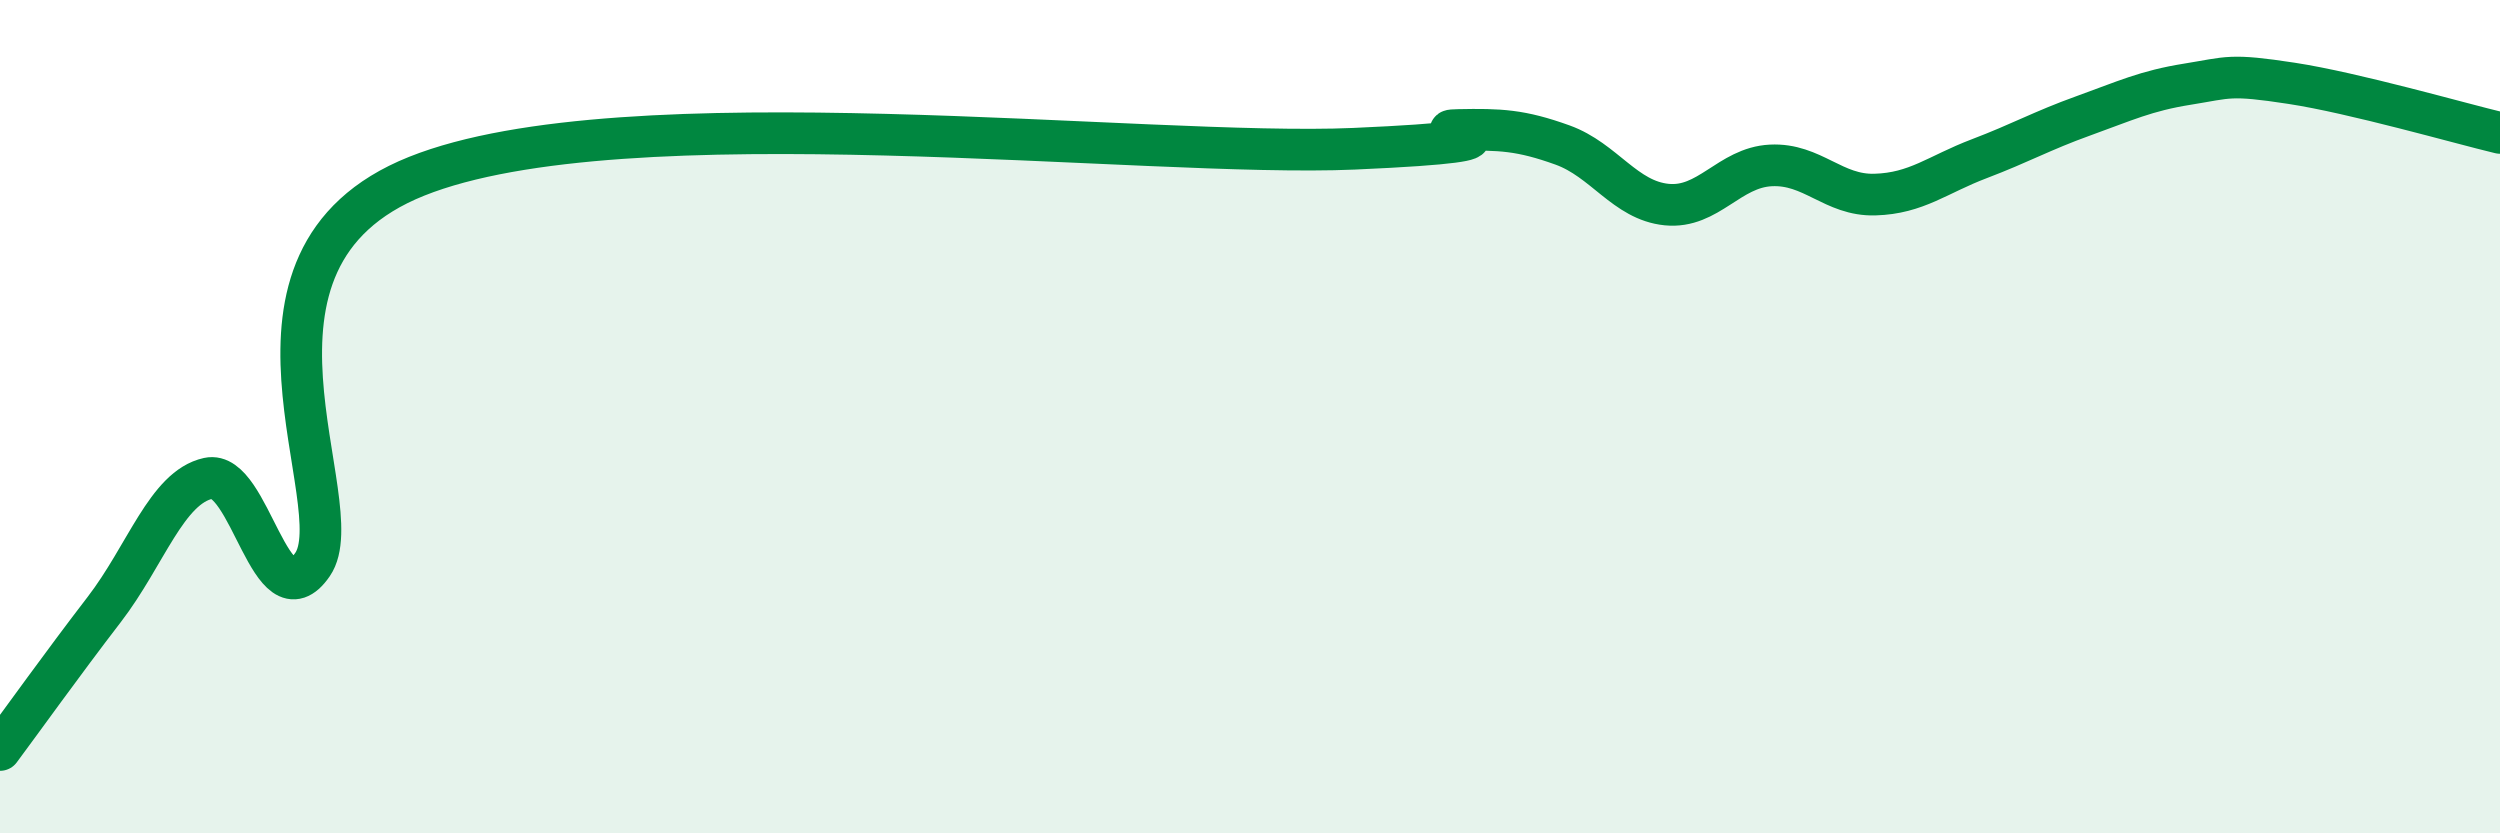
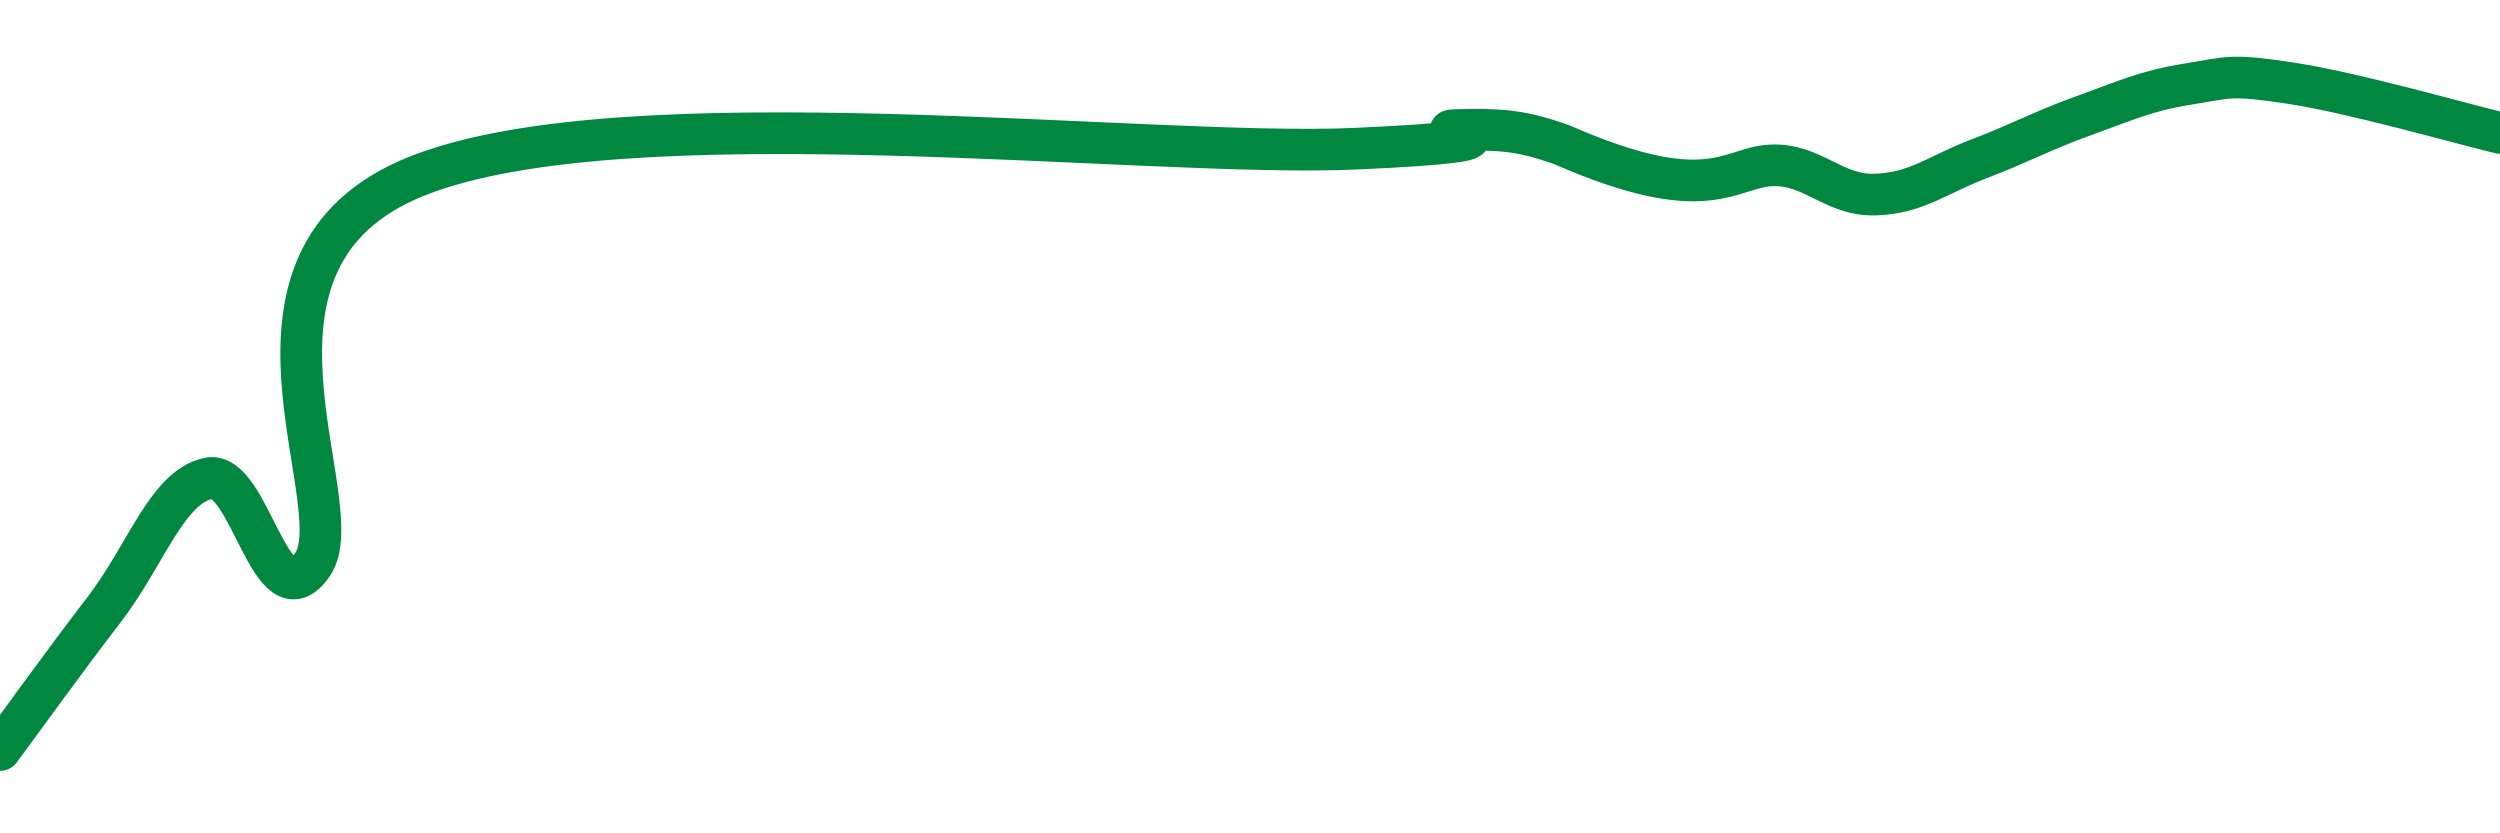
<svg xmlns="http://www.w3.org/2000/svg" width="60" height="20" viewBox="0 0 60 20">
-   <path d="M 0,18 C 0.5,17.33 1.5,15.93 2.5,14.63 C 3.5,13.33 4,11.7 5,11.48 C 6,11.26 6.5,15 7.5,13.55 C 8.5,12.1 5,6.23 10,4.23 C 15,2.23 27.5,3.79 32.5,3.57 C 37.5,3.35 34,3.14 35,3.12 C 36,3.1 36.5,3.12 37.5,3.48 C 38.5,3.84 39,4.81 40,4.91 C 41,5.01 41.5,4.02 42.5,3.97 C 43.5,3.92 44,4.7 45,4.67 C 46,4.64 46.5,4.19 47.5,3.81 C 48.5,3.43 49,3.14 50,2.78 C 51,2.42 51.5,2.18 52.5,2.02 C 53.5,1.86 53.5,1.77 55,2 C 56.5,2.23 59,2.95 60,3.19L60 20L0 20Z" fill="#008740" opacity="0.1" stroke-linecap="round" stroke-linejoin="round" />
-   <path d="M 0,18 C 0.5,17.33 1.5,15.93 2.5,14.63 C 3.5,13.33 4,11.7 5,11.48 C 6,11.26 6.5,15 7.5,13.55 C 8.5,12.1 5,6.23 10,4.23 C 15,2.23 27.5,3.79 32.5,3.57 C 37.5,3.35 34,3.14 35,3.12 C 36,3.1 36.5,3.12 37.5,3.48 C 38.5,3.84 39,4.81 40,4.91 C 41,5.01 41.5,4.02 42.5,3.97 C 43.5,3.92 44,4.7 45,4.67 C 46,4.64 46.5,4.19 47.5,3.81 C 48.5,3.43 49,3.14 50,2.78 C 51,2.42 51.5,2.18 52.5,2.02 C 53.5,1.86 53.5,1.77 55,2 C 56.5,2.23 59,2.95 60,3.19" stroke="#008740" stroke-width="1" fill="none" stroke-linecap="round" stroke-linejoin="round" />
+   <path d="M 0,18 C 0.5,17.33 1.5,15.93 2.5,14.63 C 3.5,13.33 4,11.7 5,11.48 C 6,11.26 6.5,15 7.5,13.55 C 8.5,12.1 5,6.23 10,4.23 C 15,2.23 27.5,3.79 32.5,3.57 C 37.5,3.35 34,3.14 35,3.12 C 36,3.1 36.5,3.12 37.5,3.48 C 41,5.01 41.5,4.02 42.5,3.97 C 43.5,3.92 44,4.7 45,4.67 C 46,4.64 46.5,4.19 47.5,3.81 C 48.5,3.43 49,3.14 50,2.78 C 51,2.42 51.5,2.18 52.5,2.02 C 53.5,1.86 53.5,1.77 55,2 C 56.5,2.23 59,2.95 60,3.19" stroke="#008740" stroke-width="1" fill="none" stroke-linecap="round" stroke-linejoin="round" />
</svg>